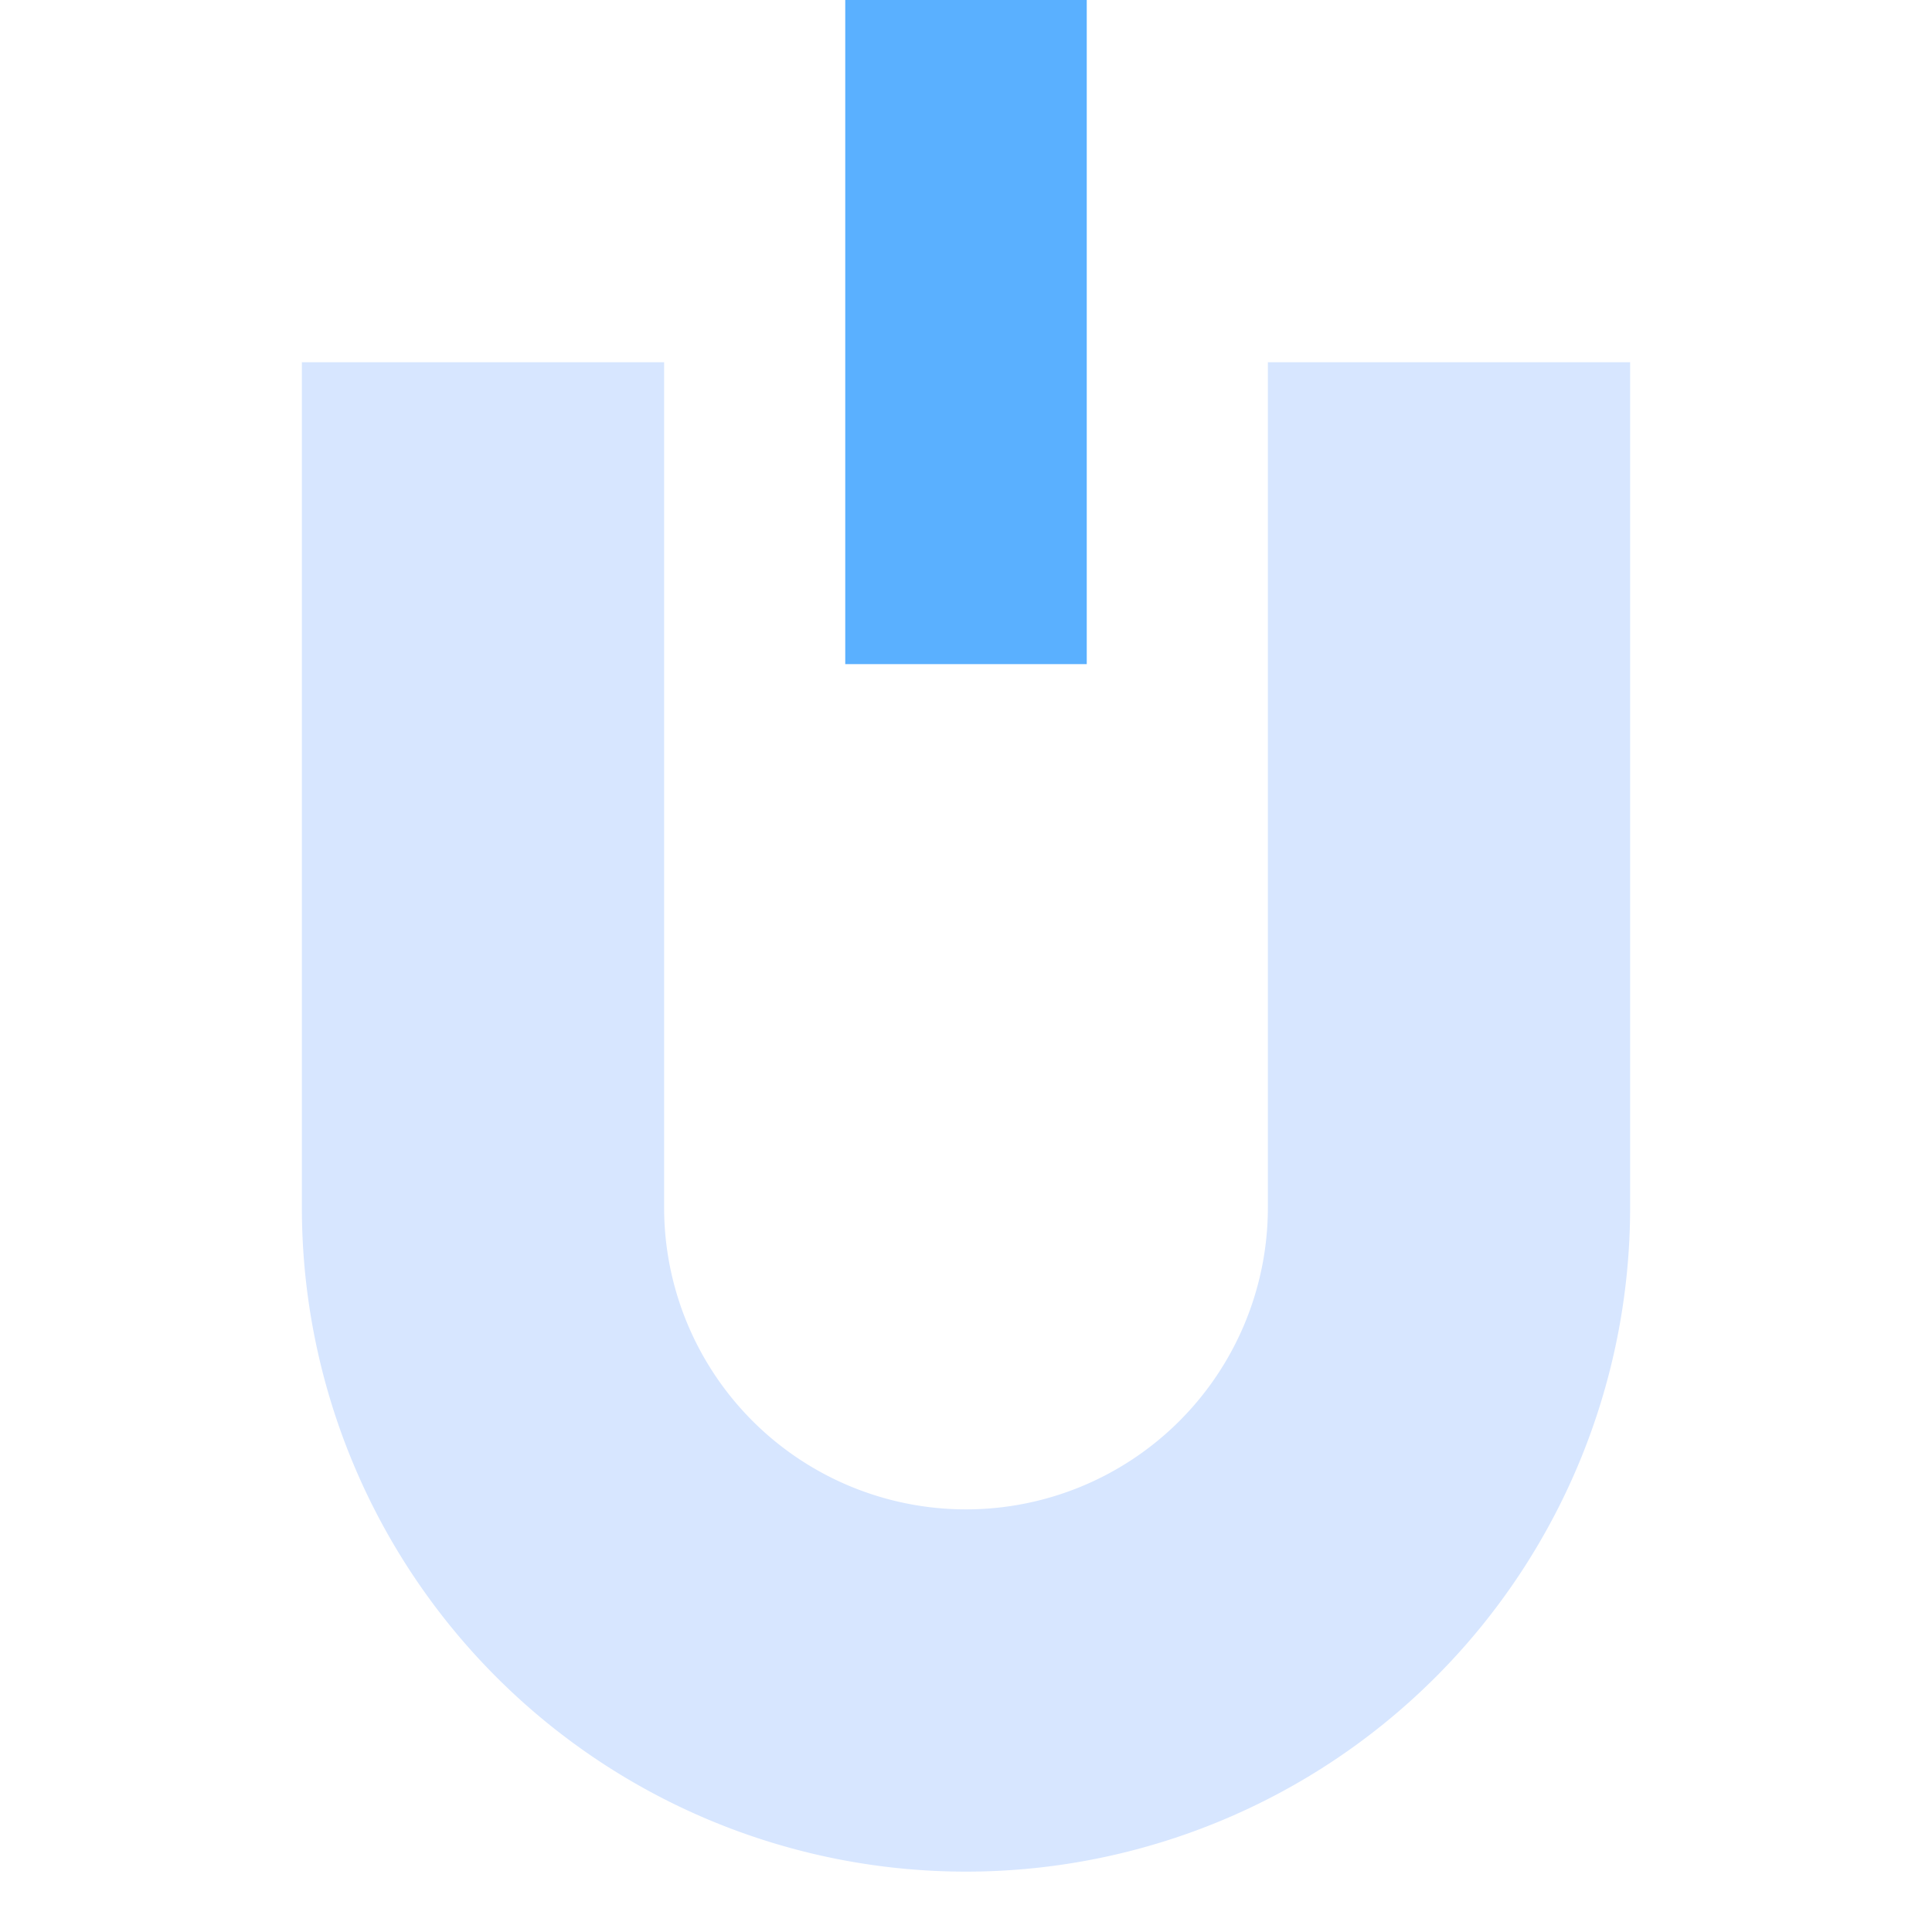
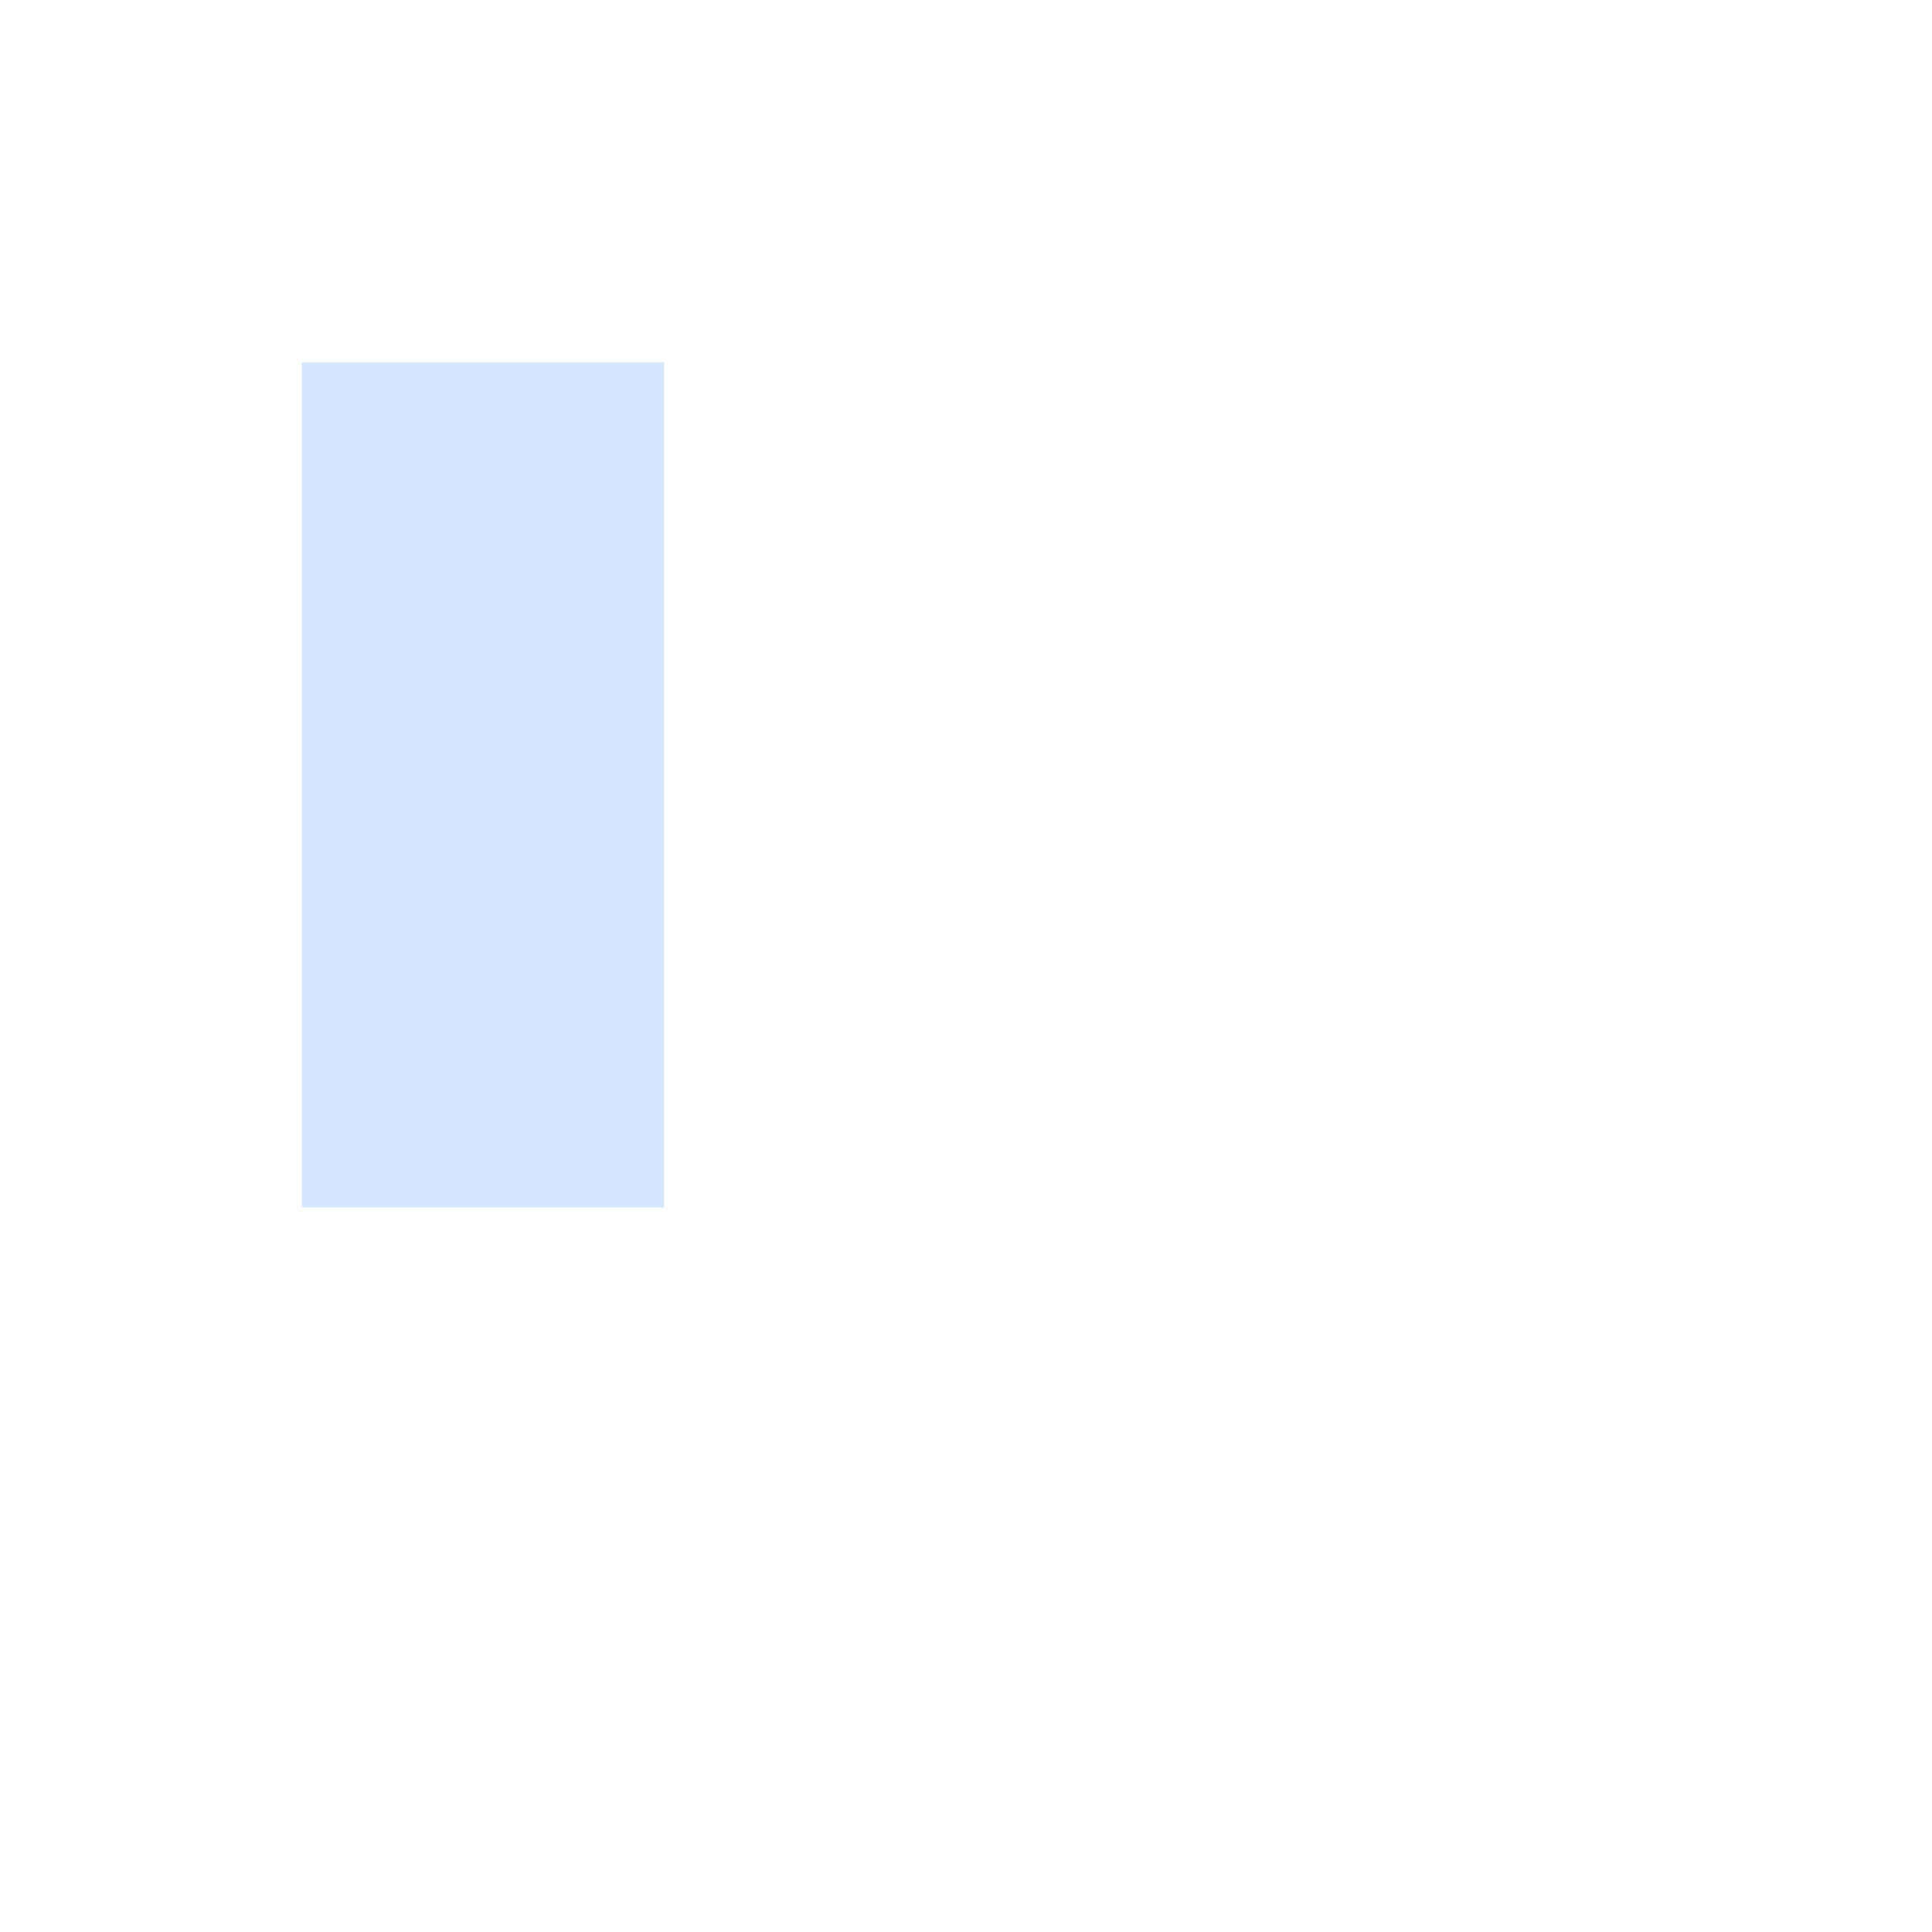
<svg xmlns="http://www.w3.org/2000/svg" viewBox="0 0 64 64">
-   <rect x="28" y="0" width="8" height="22" fill="#5AB0FF" />
-   <path d="M16 12 V40 a 16 16 0 0 0 32 0 V12" fill="none" stroke="#D7E6FF" stroke-width="12" stroke-linecap="butt" stroke-linejoin="miter" />
+   <path d="M16 12 V40 V12" fill="none" stroke="#D7E6FF" stroke-width="12" stroke-linecap="butt" stroke-linejoin="miter" />
</svg>